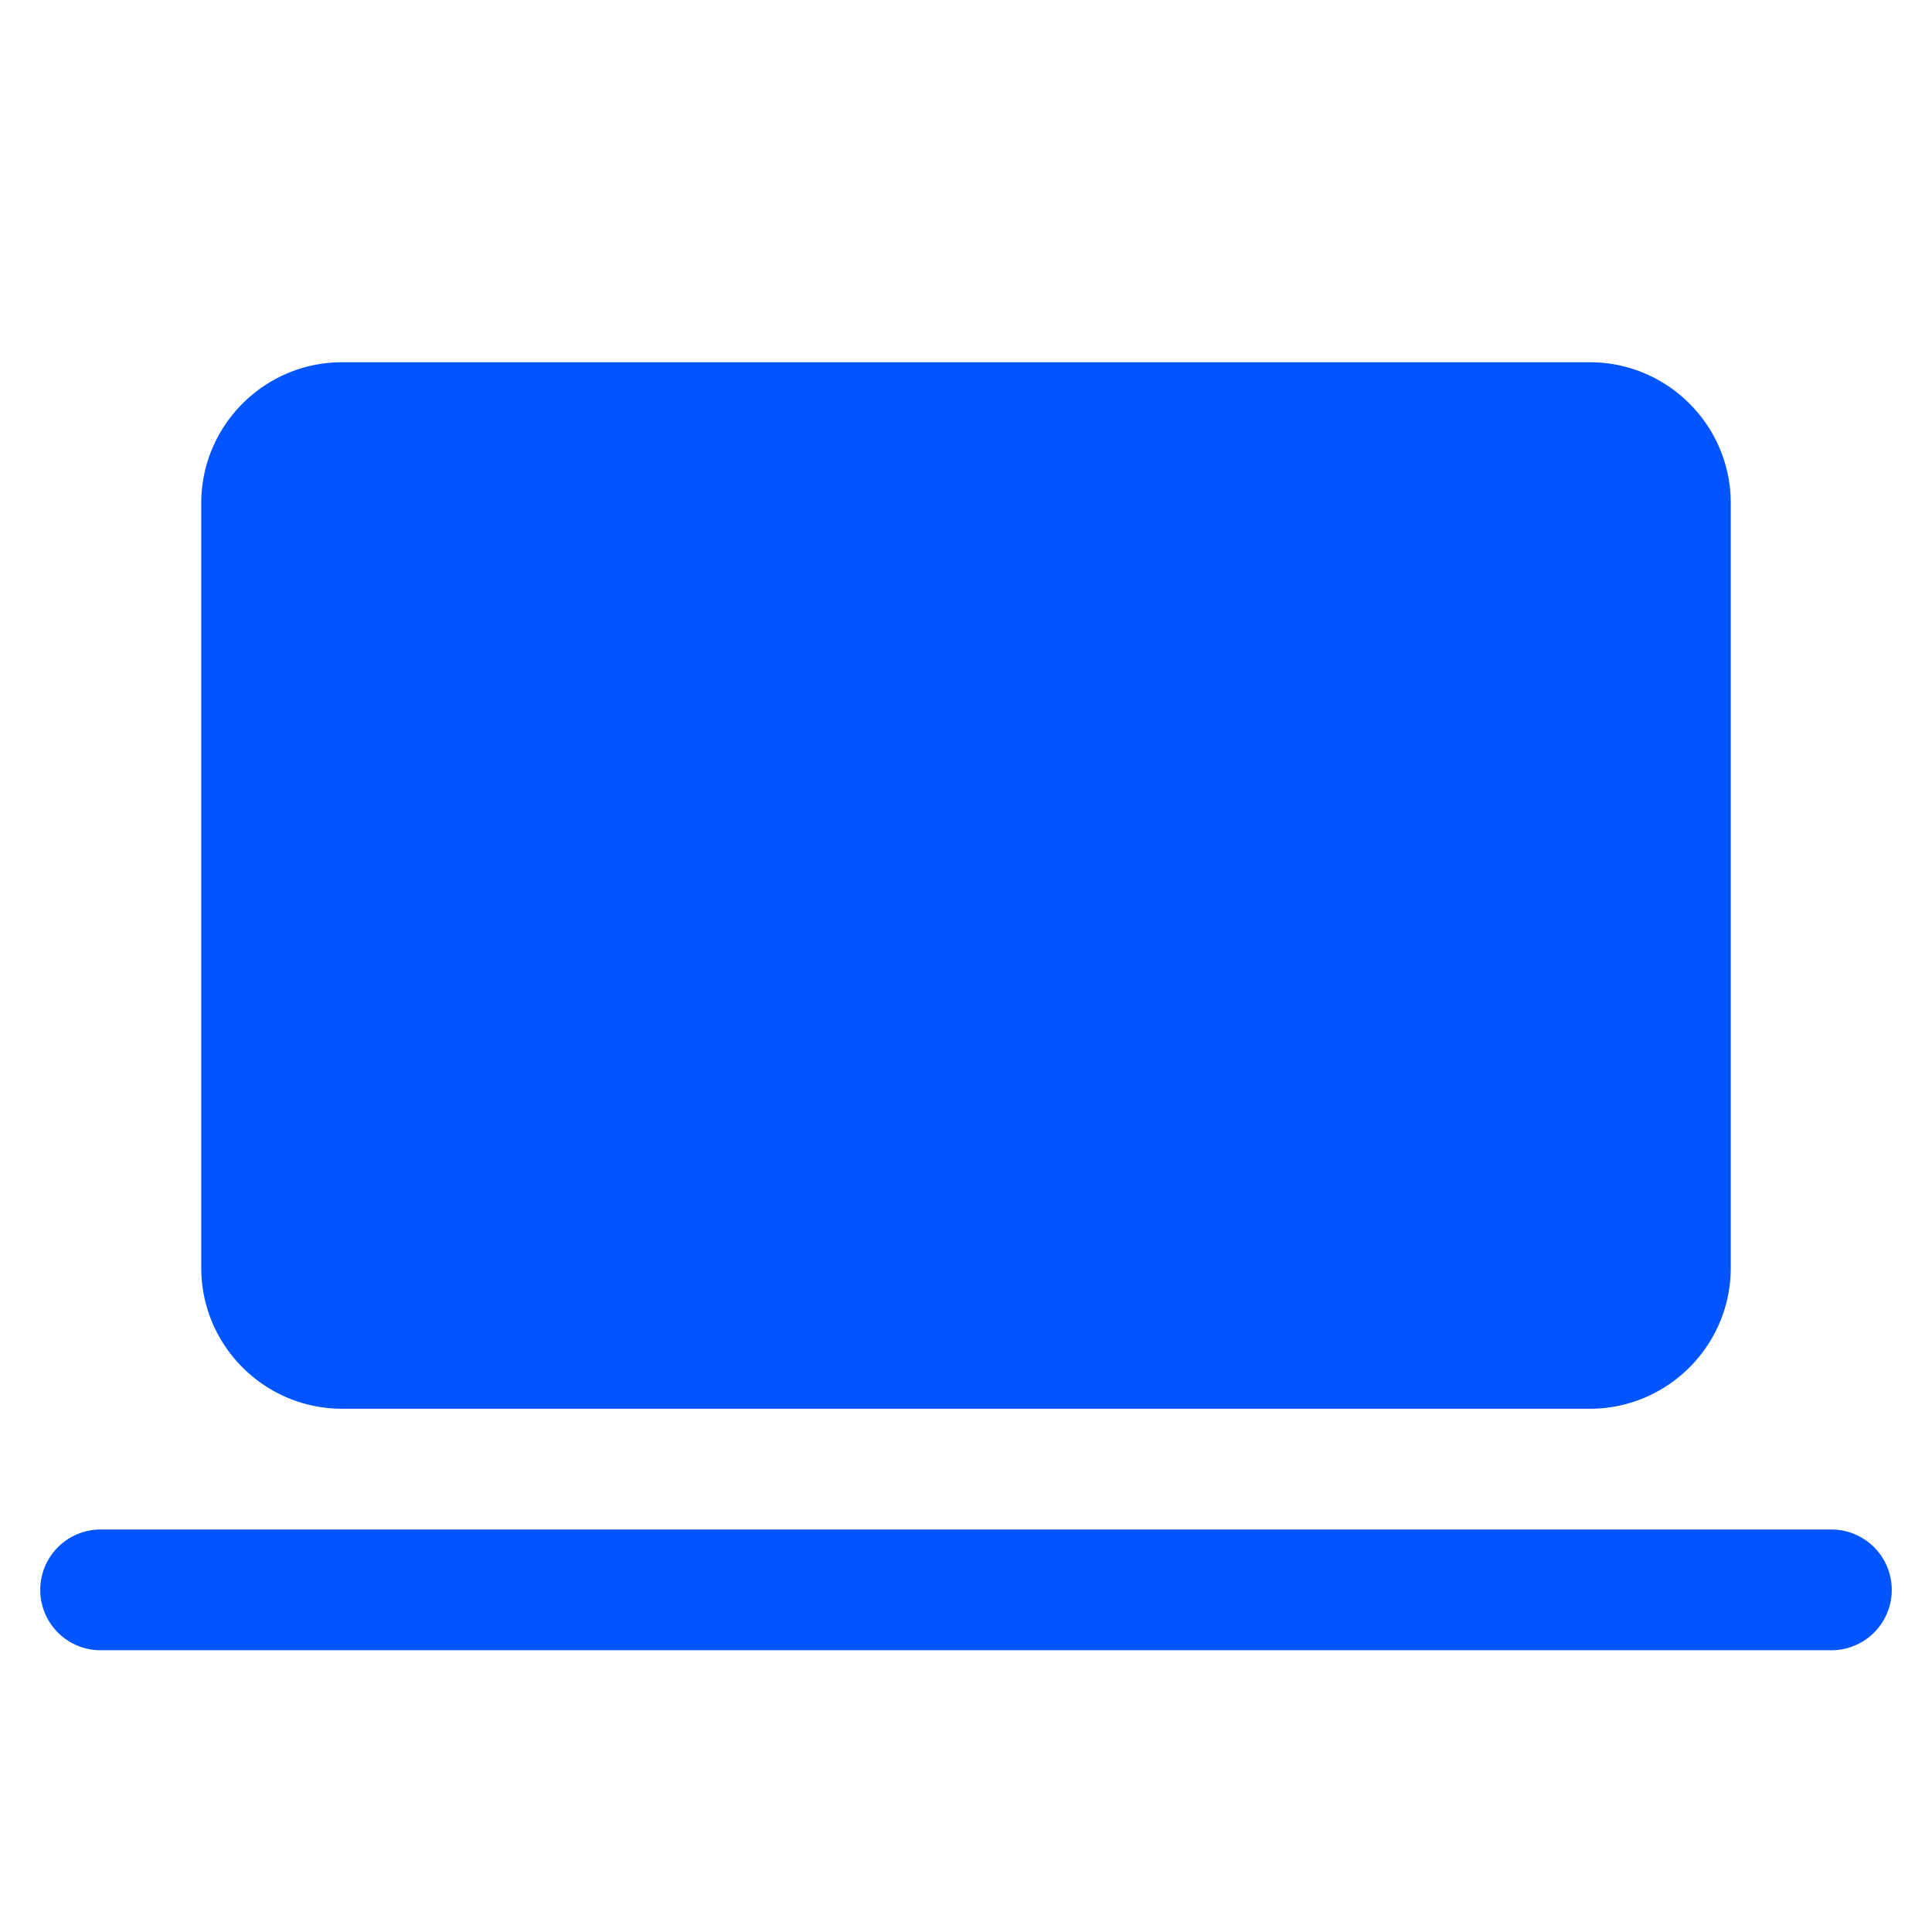
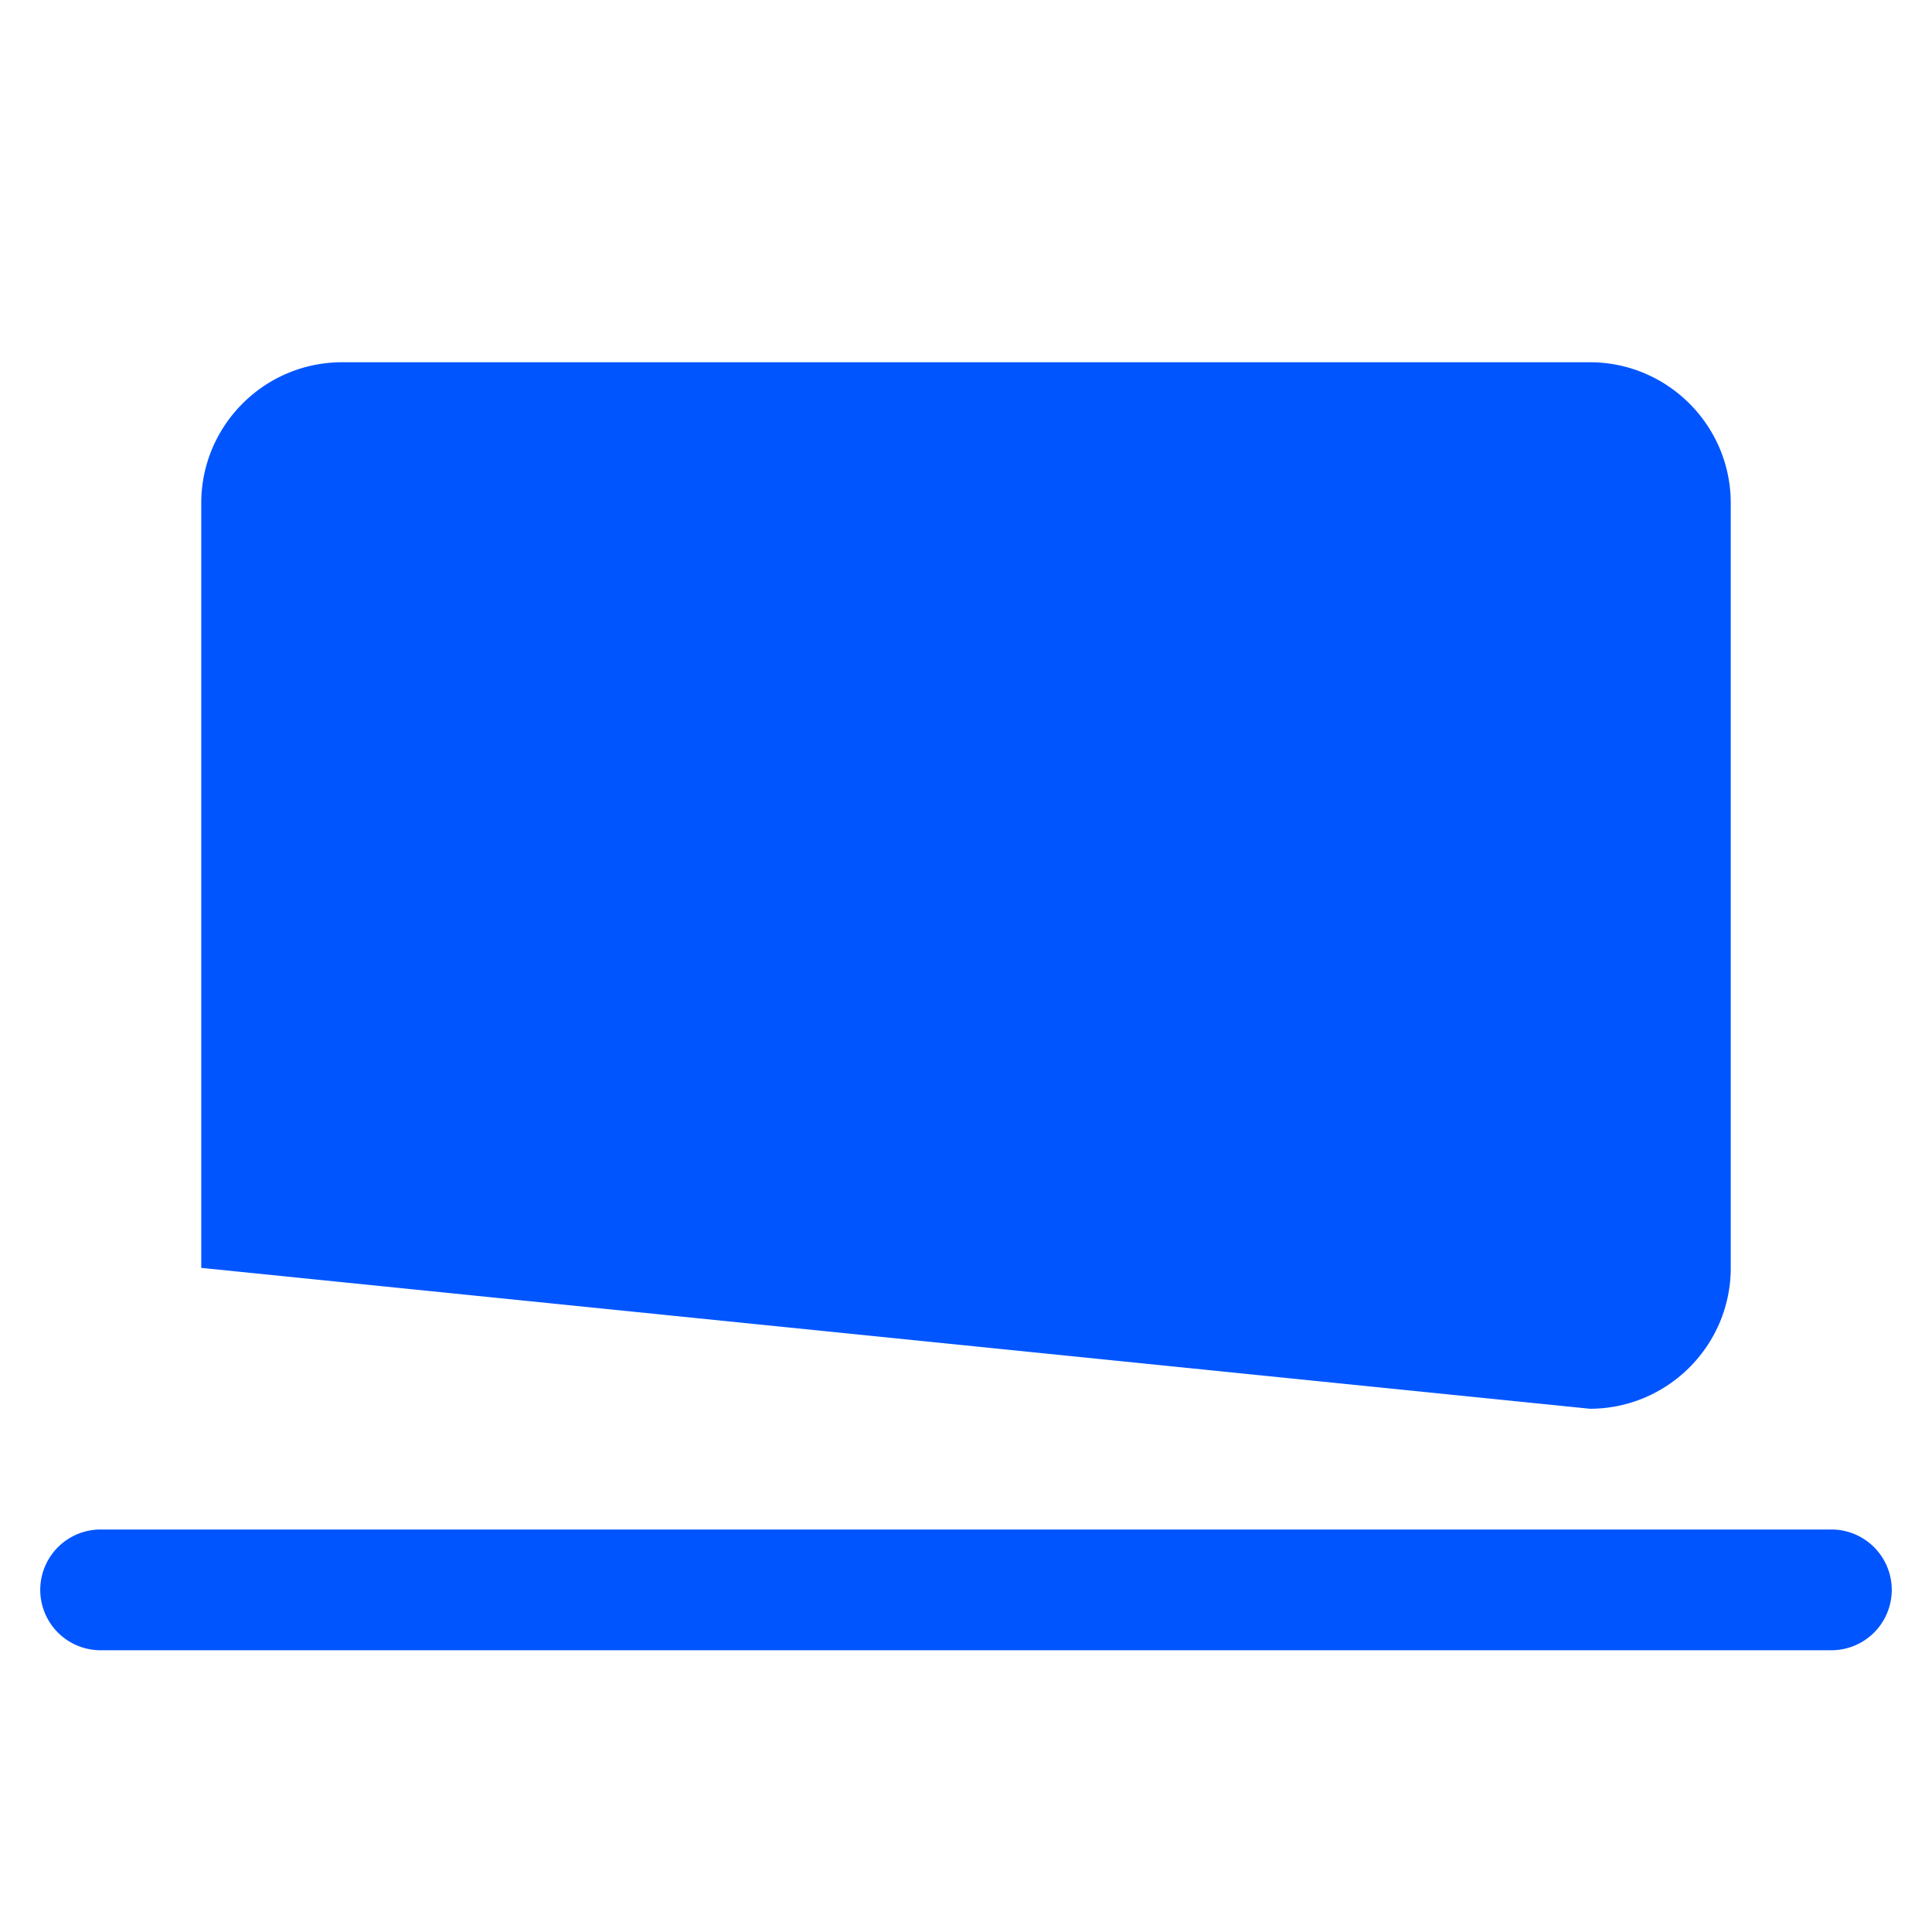
<svg xmlns="http://www.w3.org/2000/svg" viewBox="0 0 48 48">
-   <path d="M8.5 9C6.57 9 5 10.57 5 12.5L5 31.5C5 33.43 6.57 35 8.5 35L39.5 35C41.43 35 43 33.43 43 31.5L43 12.5C43 10.57 41.43 9 39.5 9L8.5 9 z M 2.5 38 A 1.5 1.5 0 1 0 2.5 41L45.5 41 A 1.5 1.5 0 1 0 45.5 38L2.5 38 z" fill="#0055FF" />
+   <path d="M8.5 9C6.57 9 5 10.57 5 12.5L5 31.5L39.5 35C41.43 35 43 33.43 43 31.5L43 12.5C43 10.57 41.43 9 39.5 9L8.5 9 z M 2.5 38 A 1.5 1.5 0 1 0 2.5 41L45.5 41 A 1.5 1.5 0 1 0 45.5 38L2.5 38 z" fill="#0055FF" />
</svg>